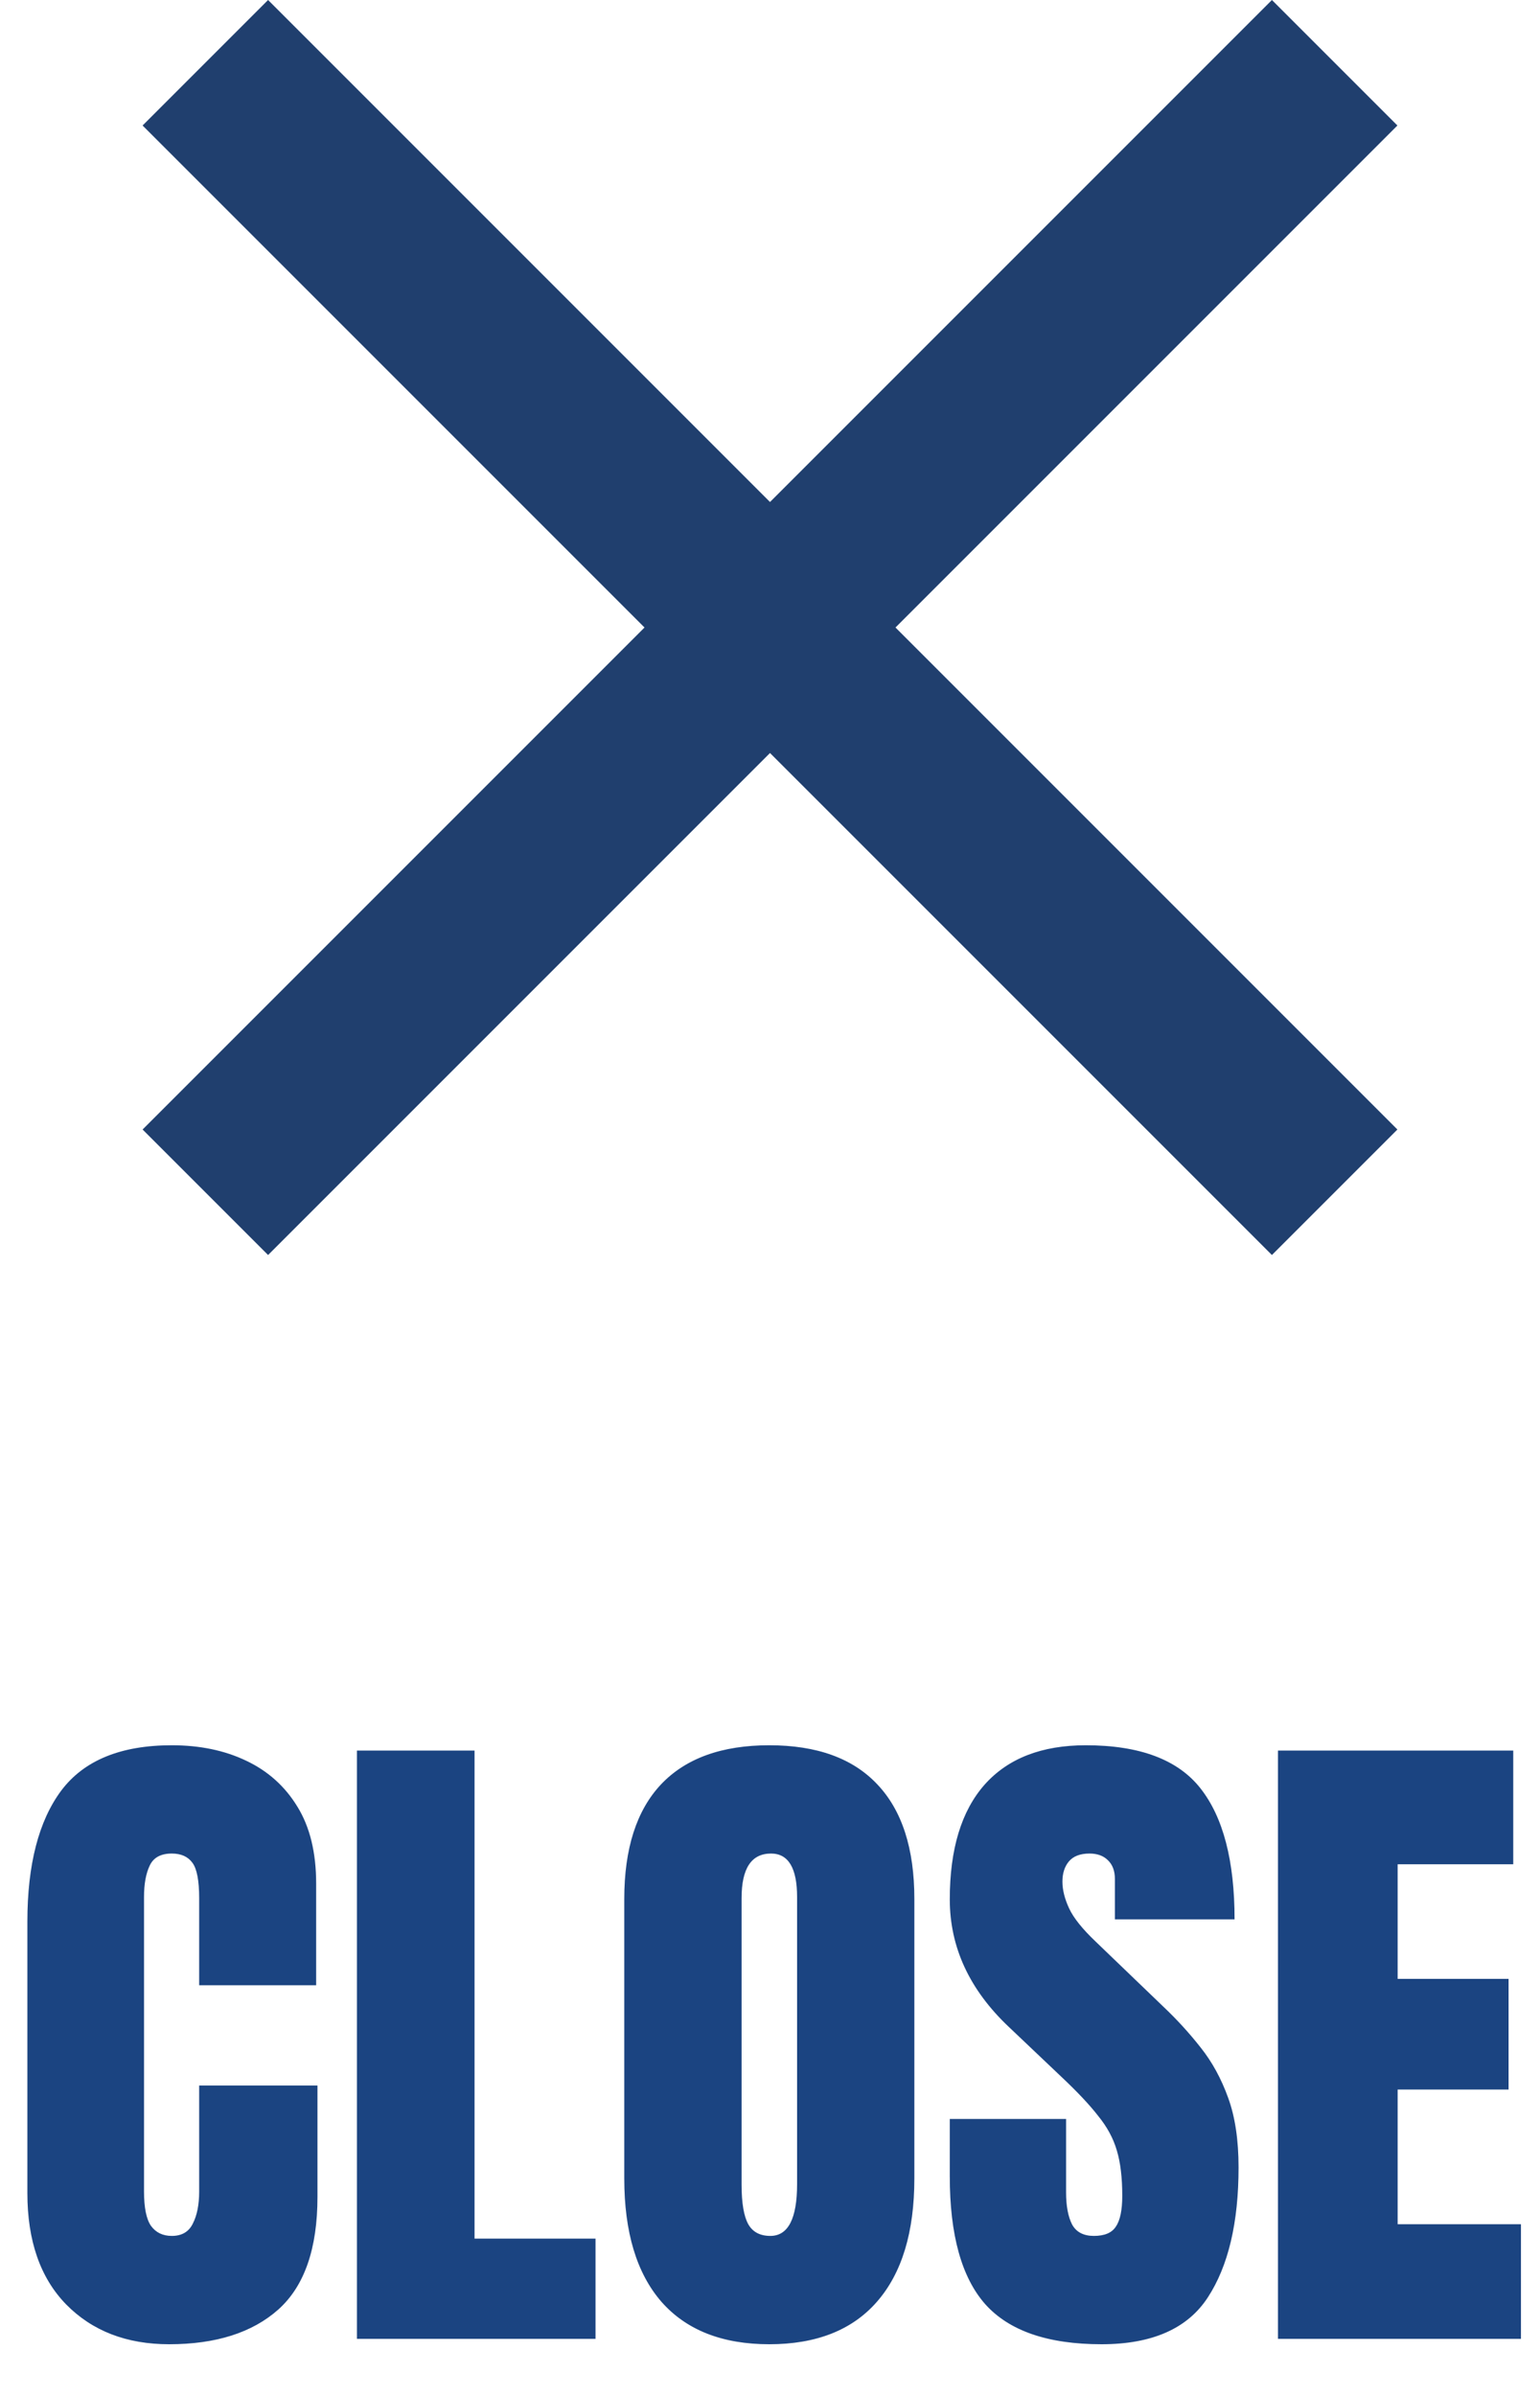
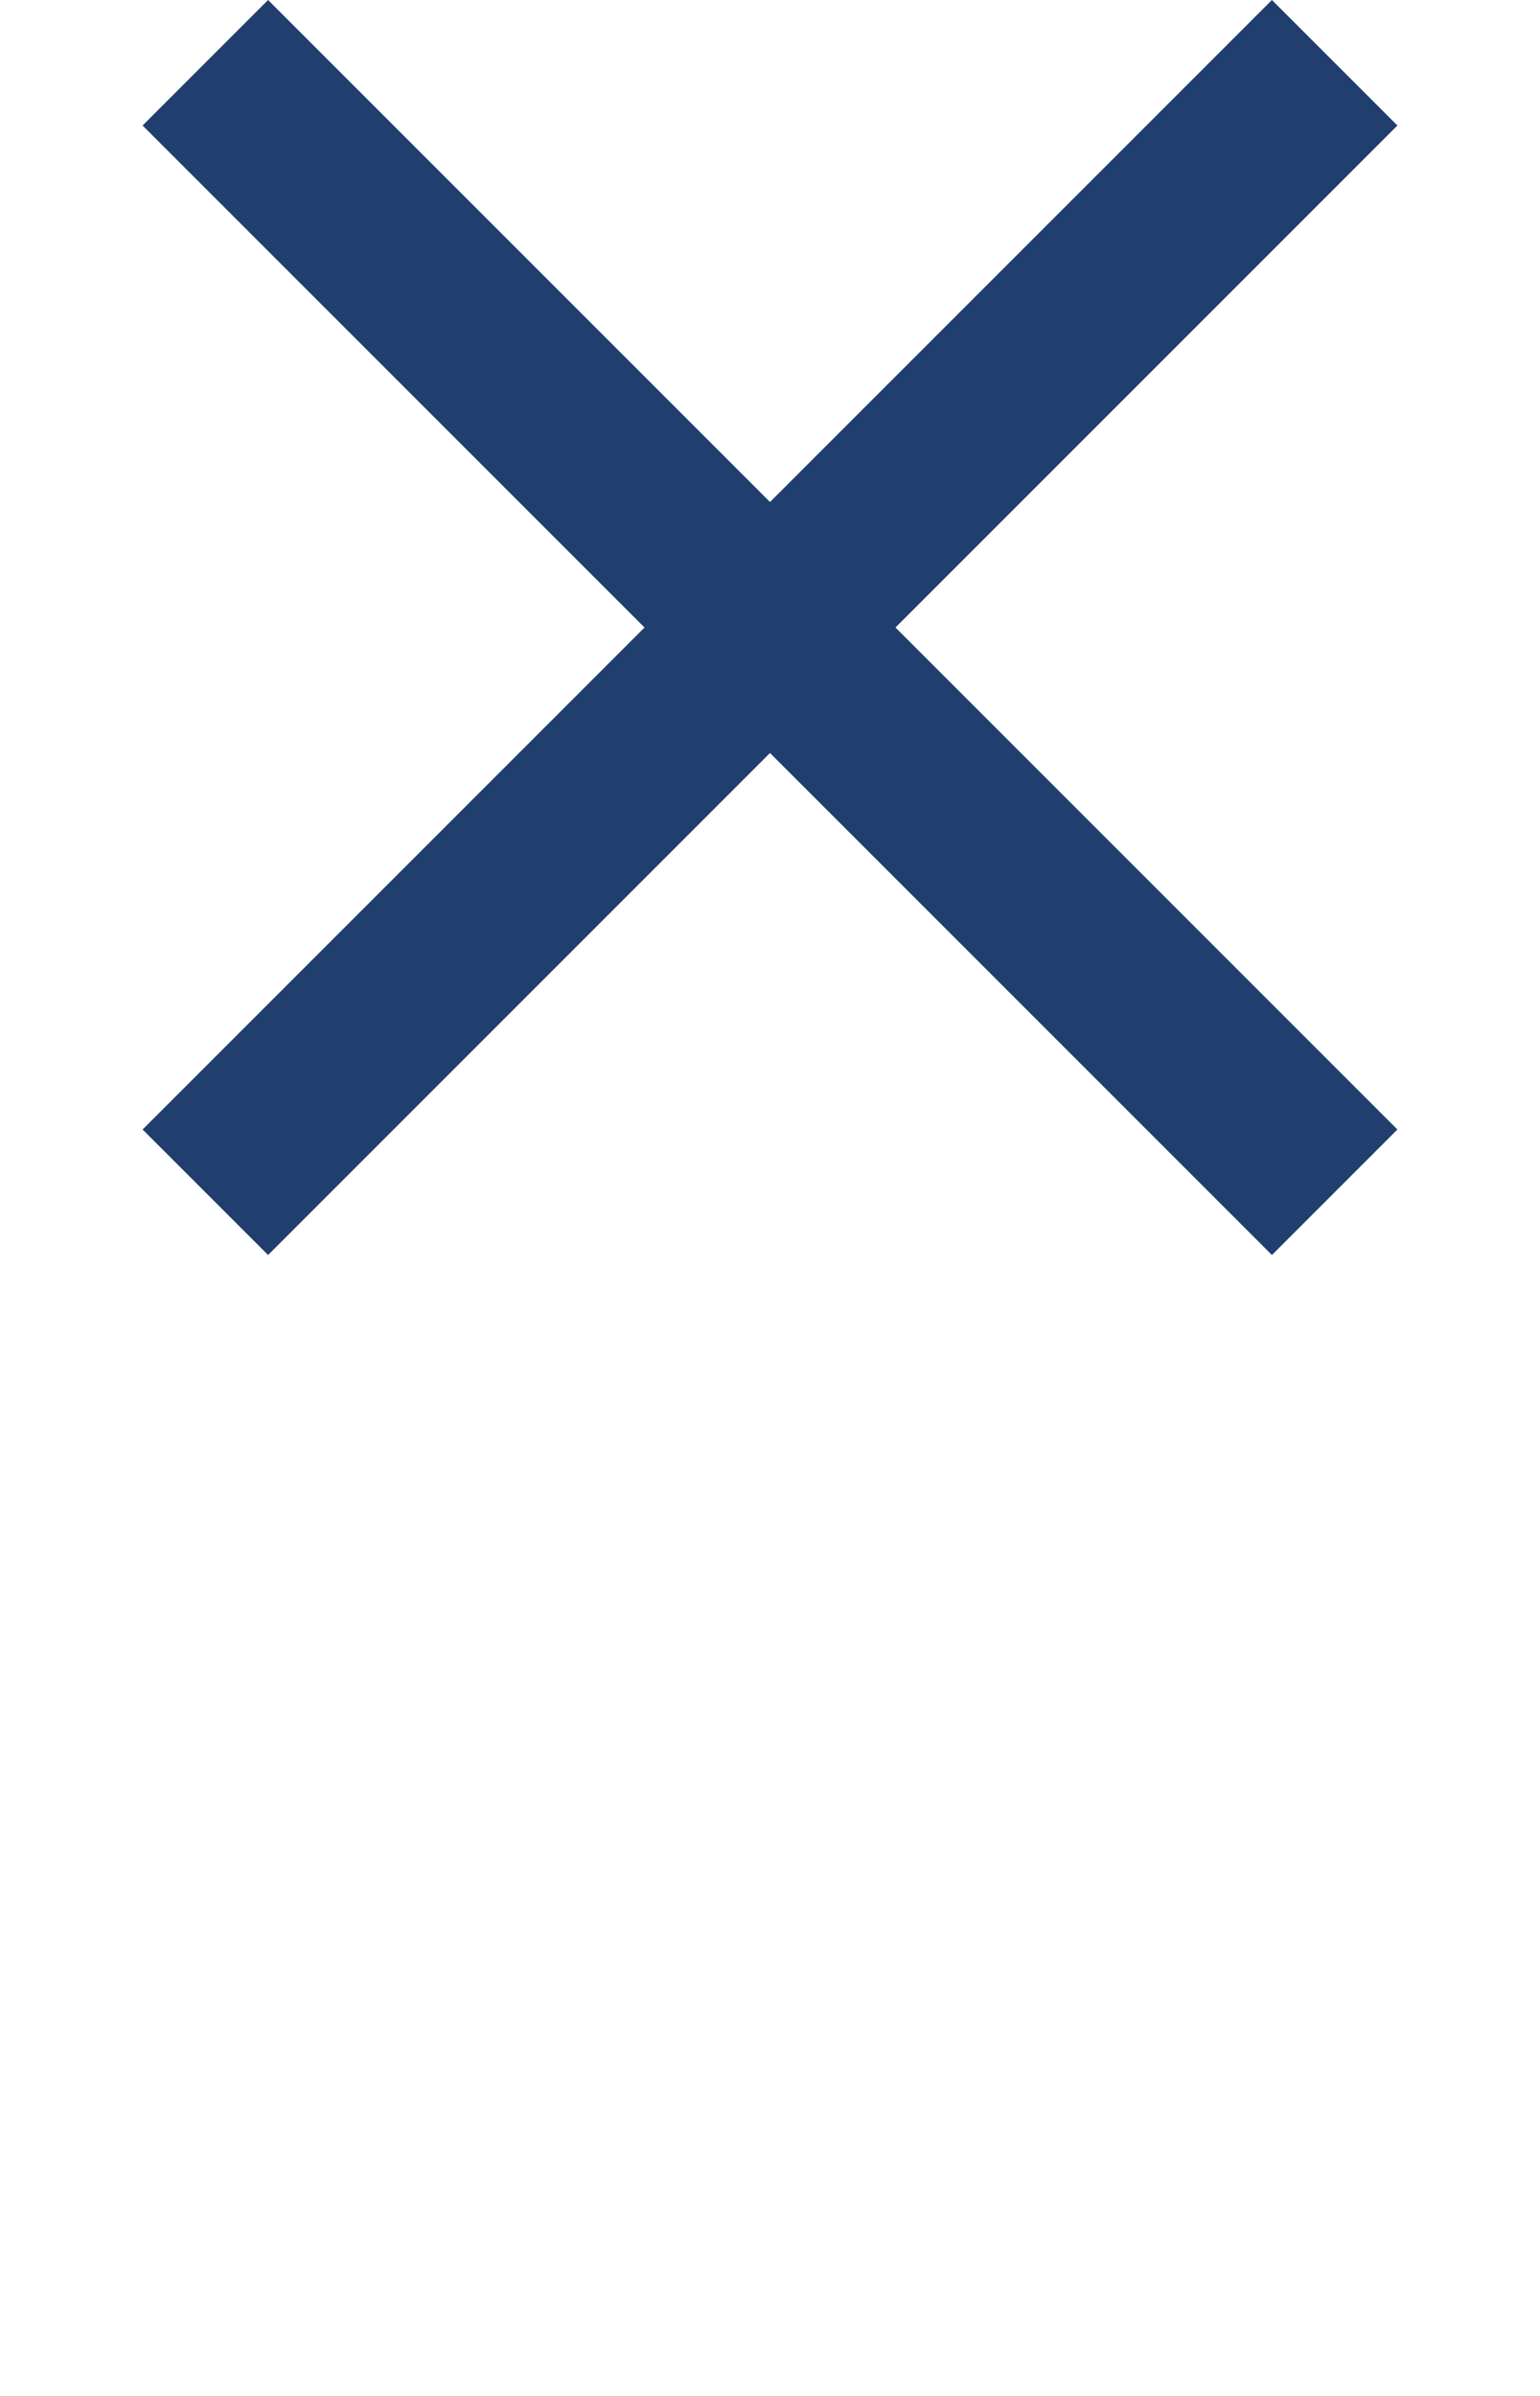
<svg xmlns="http://www.w3.org/2000/svg" width="27" height="42" viewBox="0 0 27 42" fill="none">
  <path fill-rule="evenodd" clip-rule="evenodd" d="M23.4 18.7L24.5 19.8L22.3 22L21.2 20.9L13.5 13.2L5.8 20.9L4.7 22L2.5 19.8L3.6 18.7L11.3 11L3.6 3.3L2.5 2.2L4.7 0L5.8 1.1L13.5 8.8L21.2 1.1L22.3 0L24.5 2.2L23.4 3.3L15.7 11L23.4 18.7Z" fill="#203F6E" />
-   <path d="M2.965 41.094C2.219 41.094 1.617 40.861 1.16 40.396C0.707 39.932 0.48 39.281 0.48 38.445V33.687C0.48 32.687 0.678 31.922 1.072 31.391C1.471 30.859 2.117 30.594 3.012 30.594C3.5 30.594 3.934 30.683 4.312 30.863C4.695 31.043 4.996 31.312 5.215 31.672C5.434 32.027 5.543 32.477 5.543 33.02V34.801H3.492V33.277C3.492 32.969 3.453 32.762 3.375 32.656C3.297 32.547 3.176 32.492 3.012 32.492C2.82 32.492 2.691 32.562 2.625 32.703C2.559 32.84 2.525 33.023 2.525 33.254V38.416C2.525 38.701 2.566 38.902 2.648 39.02C2.734 39.137 2.855 39.195 3.012 39.195C3.188 39.195 3.311 39.123 3.381 38.978C3.455 38.834 3.492 38.646 3.492 38.416V36.559H5.566V38.51C5.566 39.416 5.338 40.074 4.881 40.484C4.424 40.891 3.785 41.094 2.965 41.094ZM6.258 41V30.687H8.32V39.242H10.441V41H6.258ZM13.488 41.094C12.664 41.094 12.033 40.846 11.596 40.349C11.162 39.849 10.945 39.129 10.945 38.187V33.289C10.945 32.406 11.16 31.736 11.59 31.279C12.023 30.822 12.656 30.594 13.488 30.594C14.32 30.594 14.951 30.822 15.381 31.279C15.815 31.736 16.031 32.406 16.031 33.289V38.187C16.031 39.129 15.812 39.849 15.375 40.349C14.941 40.846 14.312 41.094 13.488 41.094ZM13.506 39.195C13.818 39.195 13.975 38.892 13.975 38.287V33.254C13.975 32.746 13.822 32.492 13.518 32.492C13.174 32.492 13.002 32.752 13.002 33.271V38.299C13.002 38.619 13.041 38.849 13.119 38.99C13.197 39.127 13.326 39.195 13.506 39.195ZM19.312 41.094C18.371 41.094 17.691 40.859 17.273 40.391C16.859 39.922 16.652 39.176 16.652 38.152V37.145H18.691V38.434C18.691 38.672 18.727 38.859 18.797 38.996C18.871 39.129 18.998 39.195 19.178 39.195C19.365 39.195 19.494 39.141 19.564 39.031C19.639 38.922 19.676 38.742 19.676 38.492C19.676 38.176 19.645 37.912 19.582 37.701C19.52 37.486 19.41 37.283 19.254 37.092C19.102 36.896 18.889 36.67 18.615 36.412L17.689 35.533C16.998 34.881 16.652 34.135 16.652 33.295C16.652 32.416 16.855 31.746 17.262 31.285C17.672 30.824 18.264 30.594 19.037 30.594C19.982 30.594 20.652 30.846 21.047 31.349C21.445 31.854 21.645 32.619 21.645 33.646H19.547V32.937C19.547 32.797 19.506 32.687 19.424 32.609C19.346 32.531 19.238 32.492 19.102 32.492C18.938 32.492 18.816 32.539 18.738 32.633C18.664 32.723 18.627 32.84 18.627 32.984C18.627 33.129 18.666 33.285 18.744 33.453C18.822 33.621 18.977 33.814 19.207 34.033L20.396 35.176C20.635 35.402 20.854 35.642 21.053 35.896C21.252 36.146 21.412 36.439 21.533 36.775C21.654 37.107 21.715 37.514 21.715 37.994C21.715 38.963 21.535 39.723 21.176 40.273C20.82 40.82 20.199 41.094 19.312 41.094ZM22.406 41V30.687H26.531V32.68H24.504V34.689H26.449V36.629H24.504V38.99H26.666V41H22.406Z" fill="#1B4481" />
</svg>